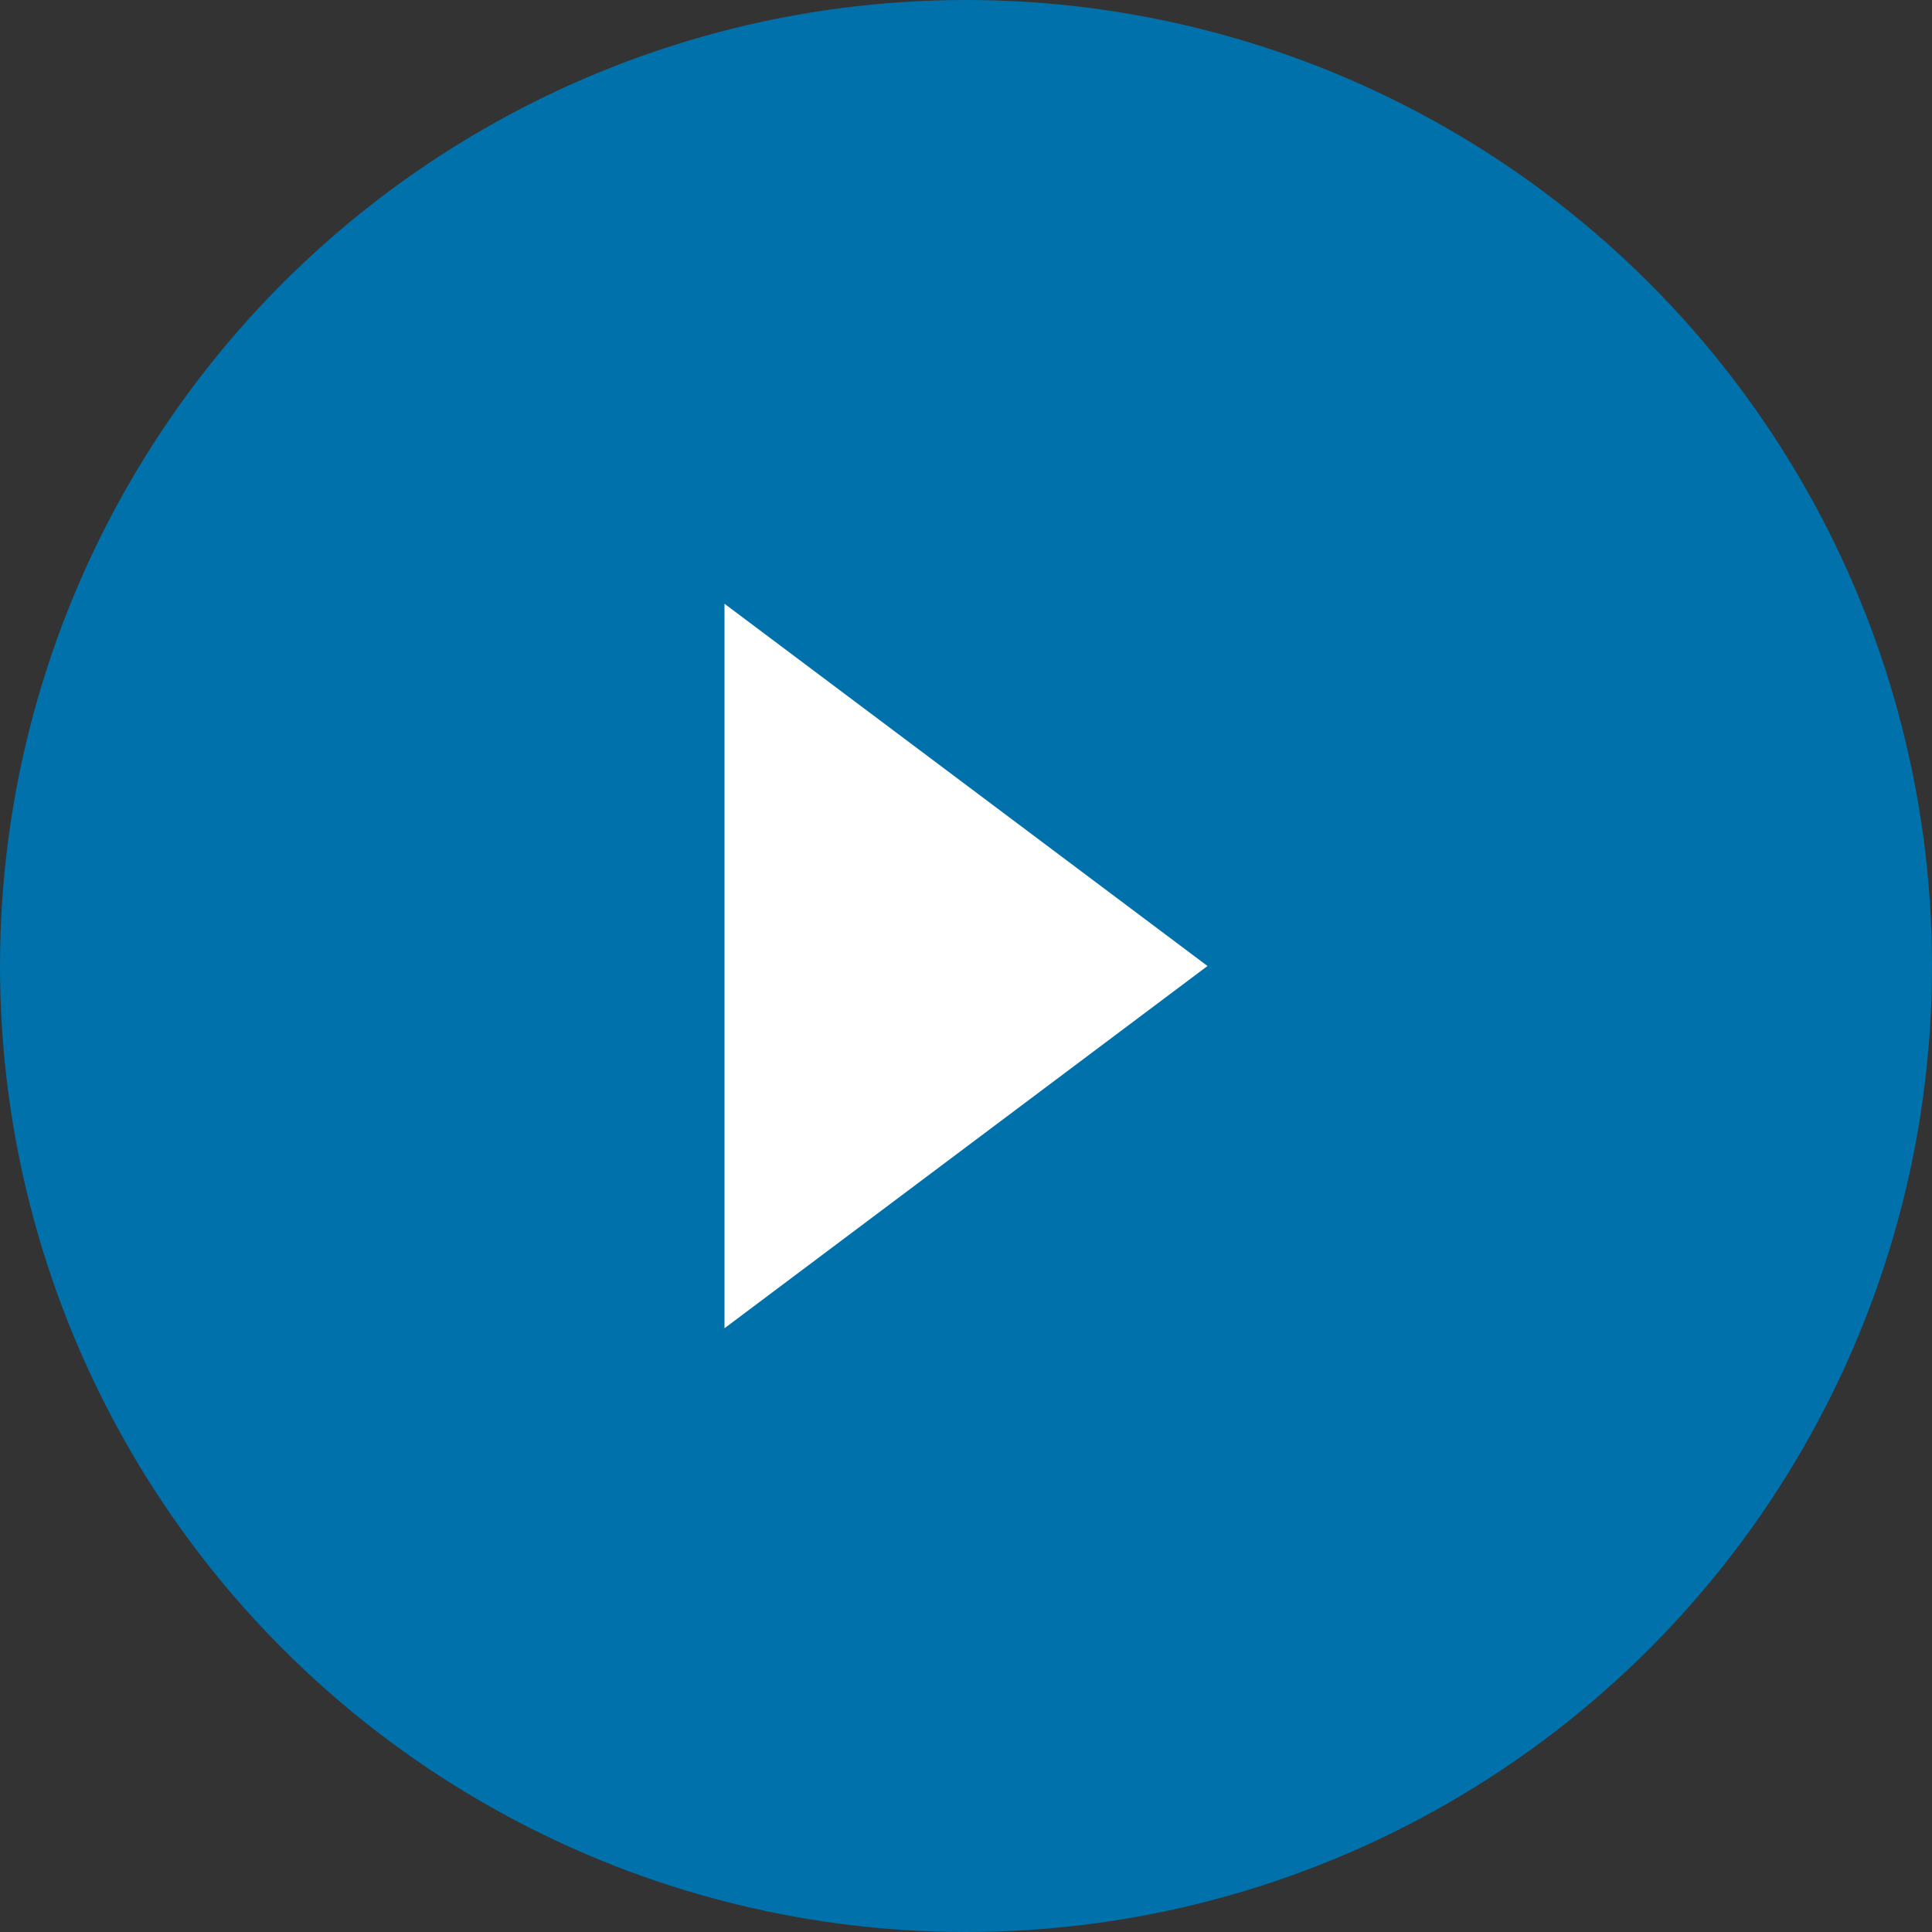
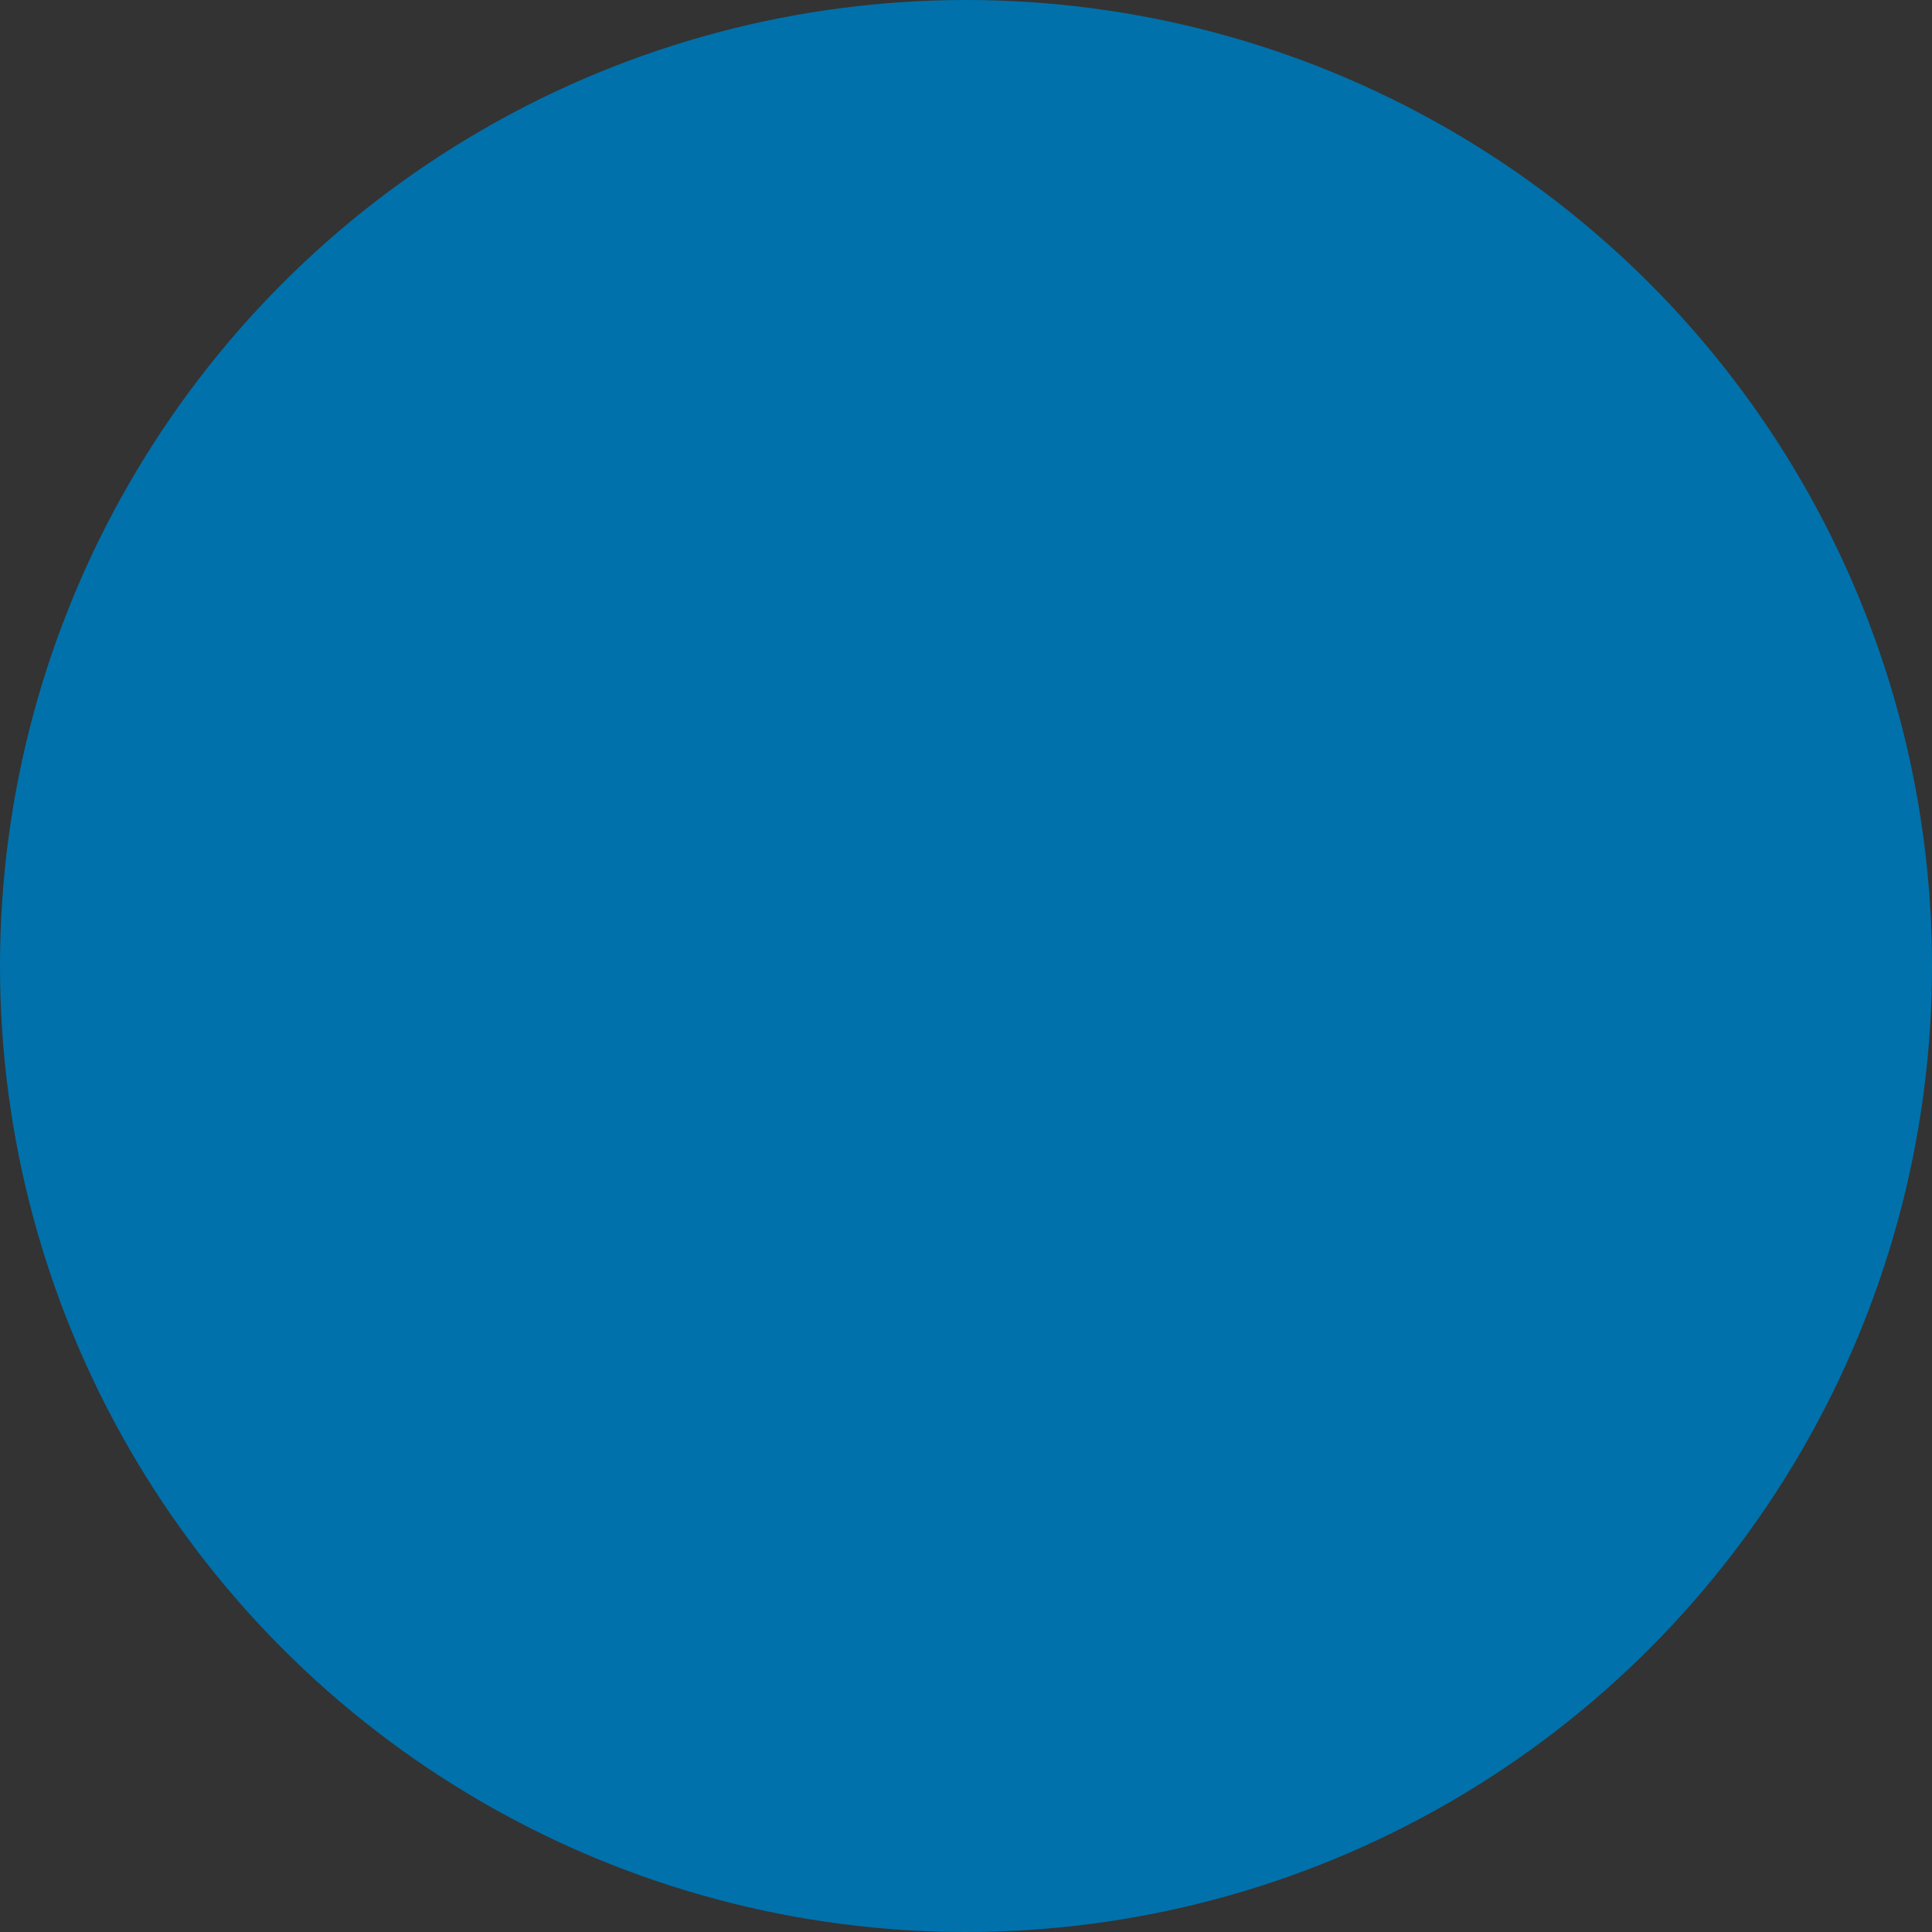
<svg xmlns="http://www.w3.org/2000/svg" id="_レイヤー_2" viewBox="0 0 16 16">
  <rect x="0" y="0" width="16" height="16" fill="#333333" stroke="none" />
  <defs>
    <style>.cls-1{fill:#fff;}.cls-1,.cls-2{stroke-width:0px;}.cls-2{fill:#0071ab;}</style>
  </defs>
  <g id="_レイヤー_1-2">
    <circle class="cls-2" cx="8" cy="8" r="8" />
-     <polygon class="cls-1" points="6 11 6 5 10 8 6 11" />
  </g>
</svg>